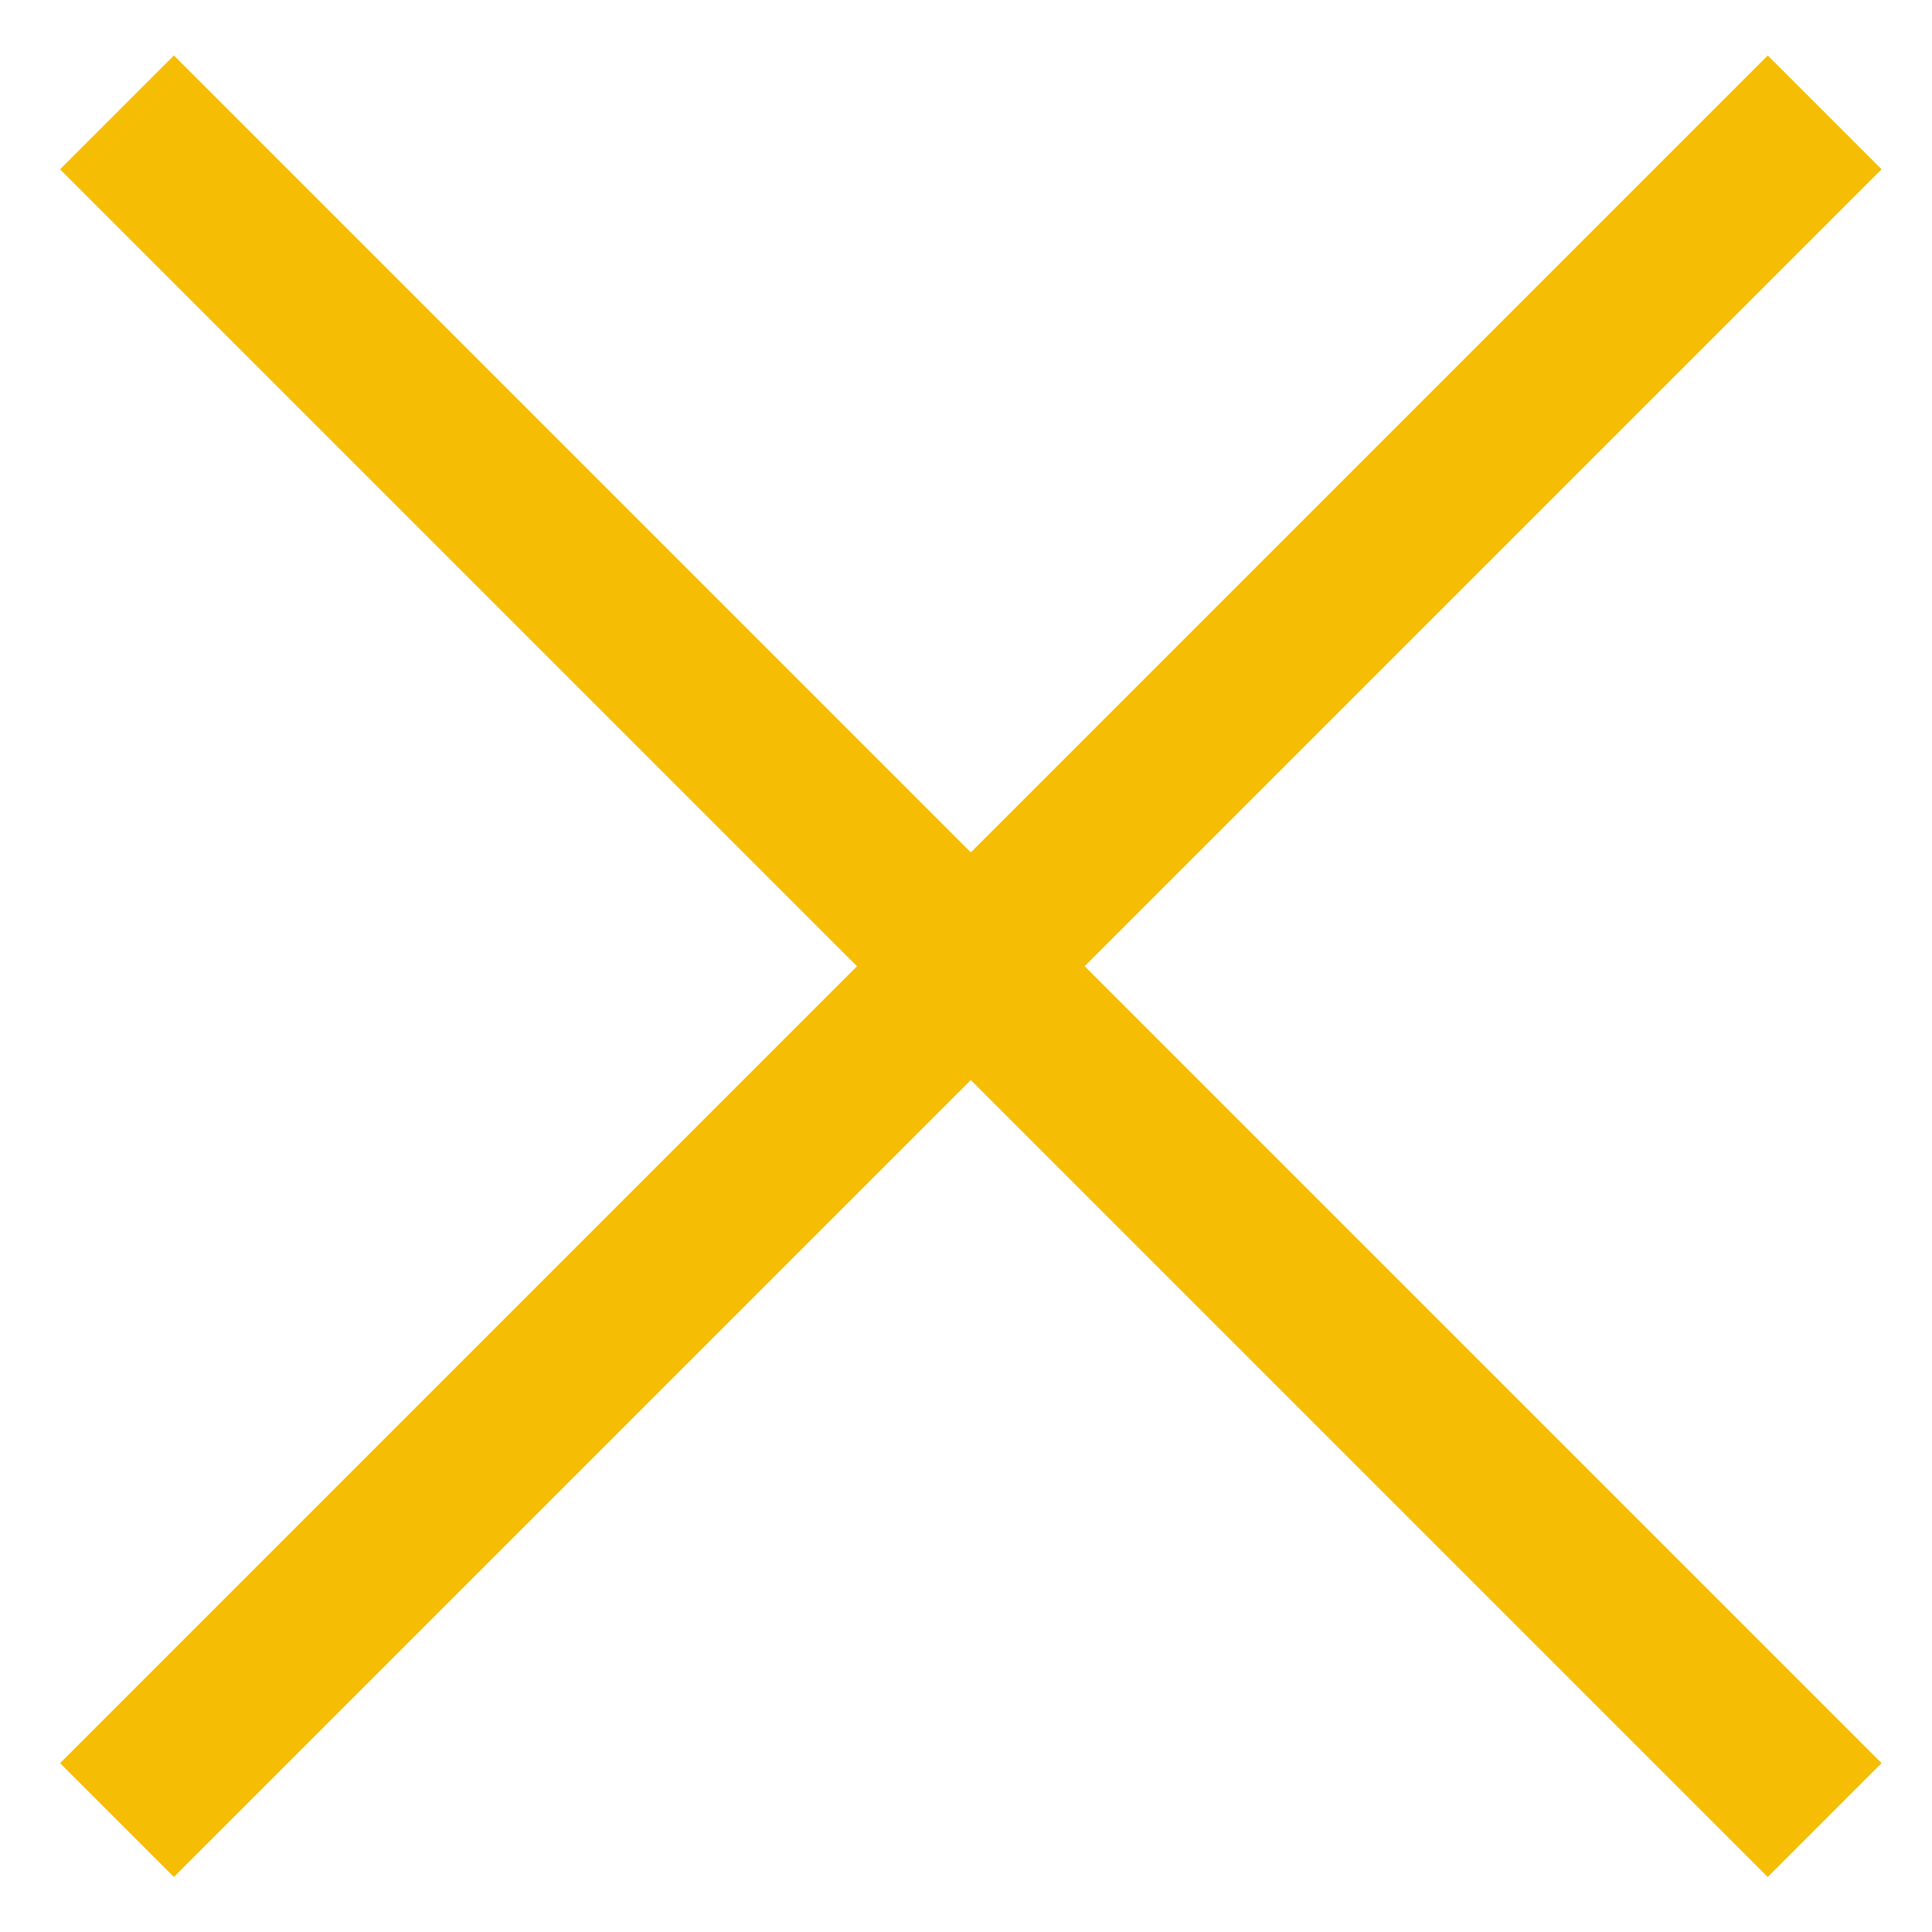
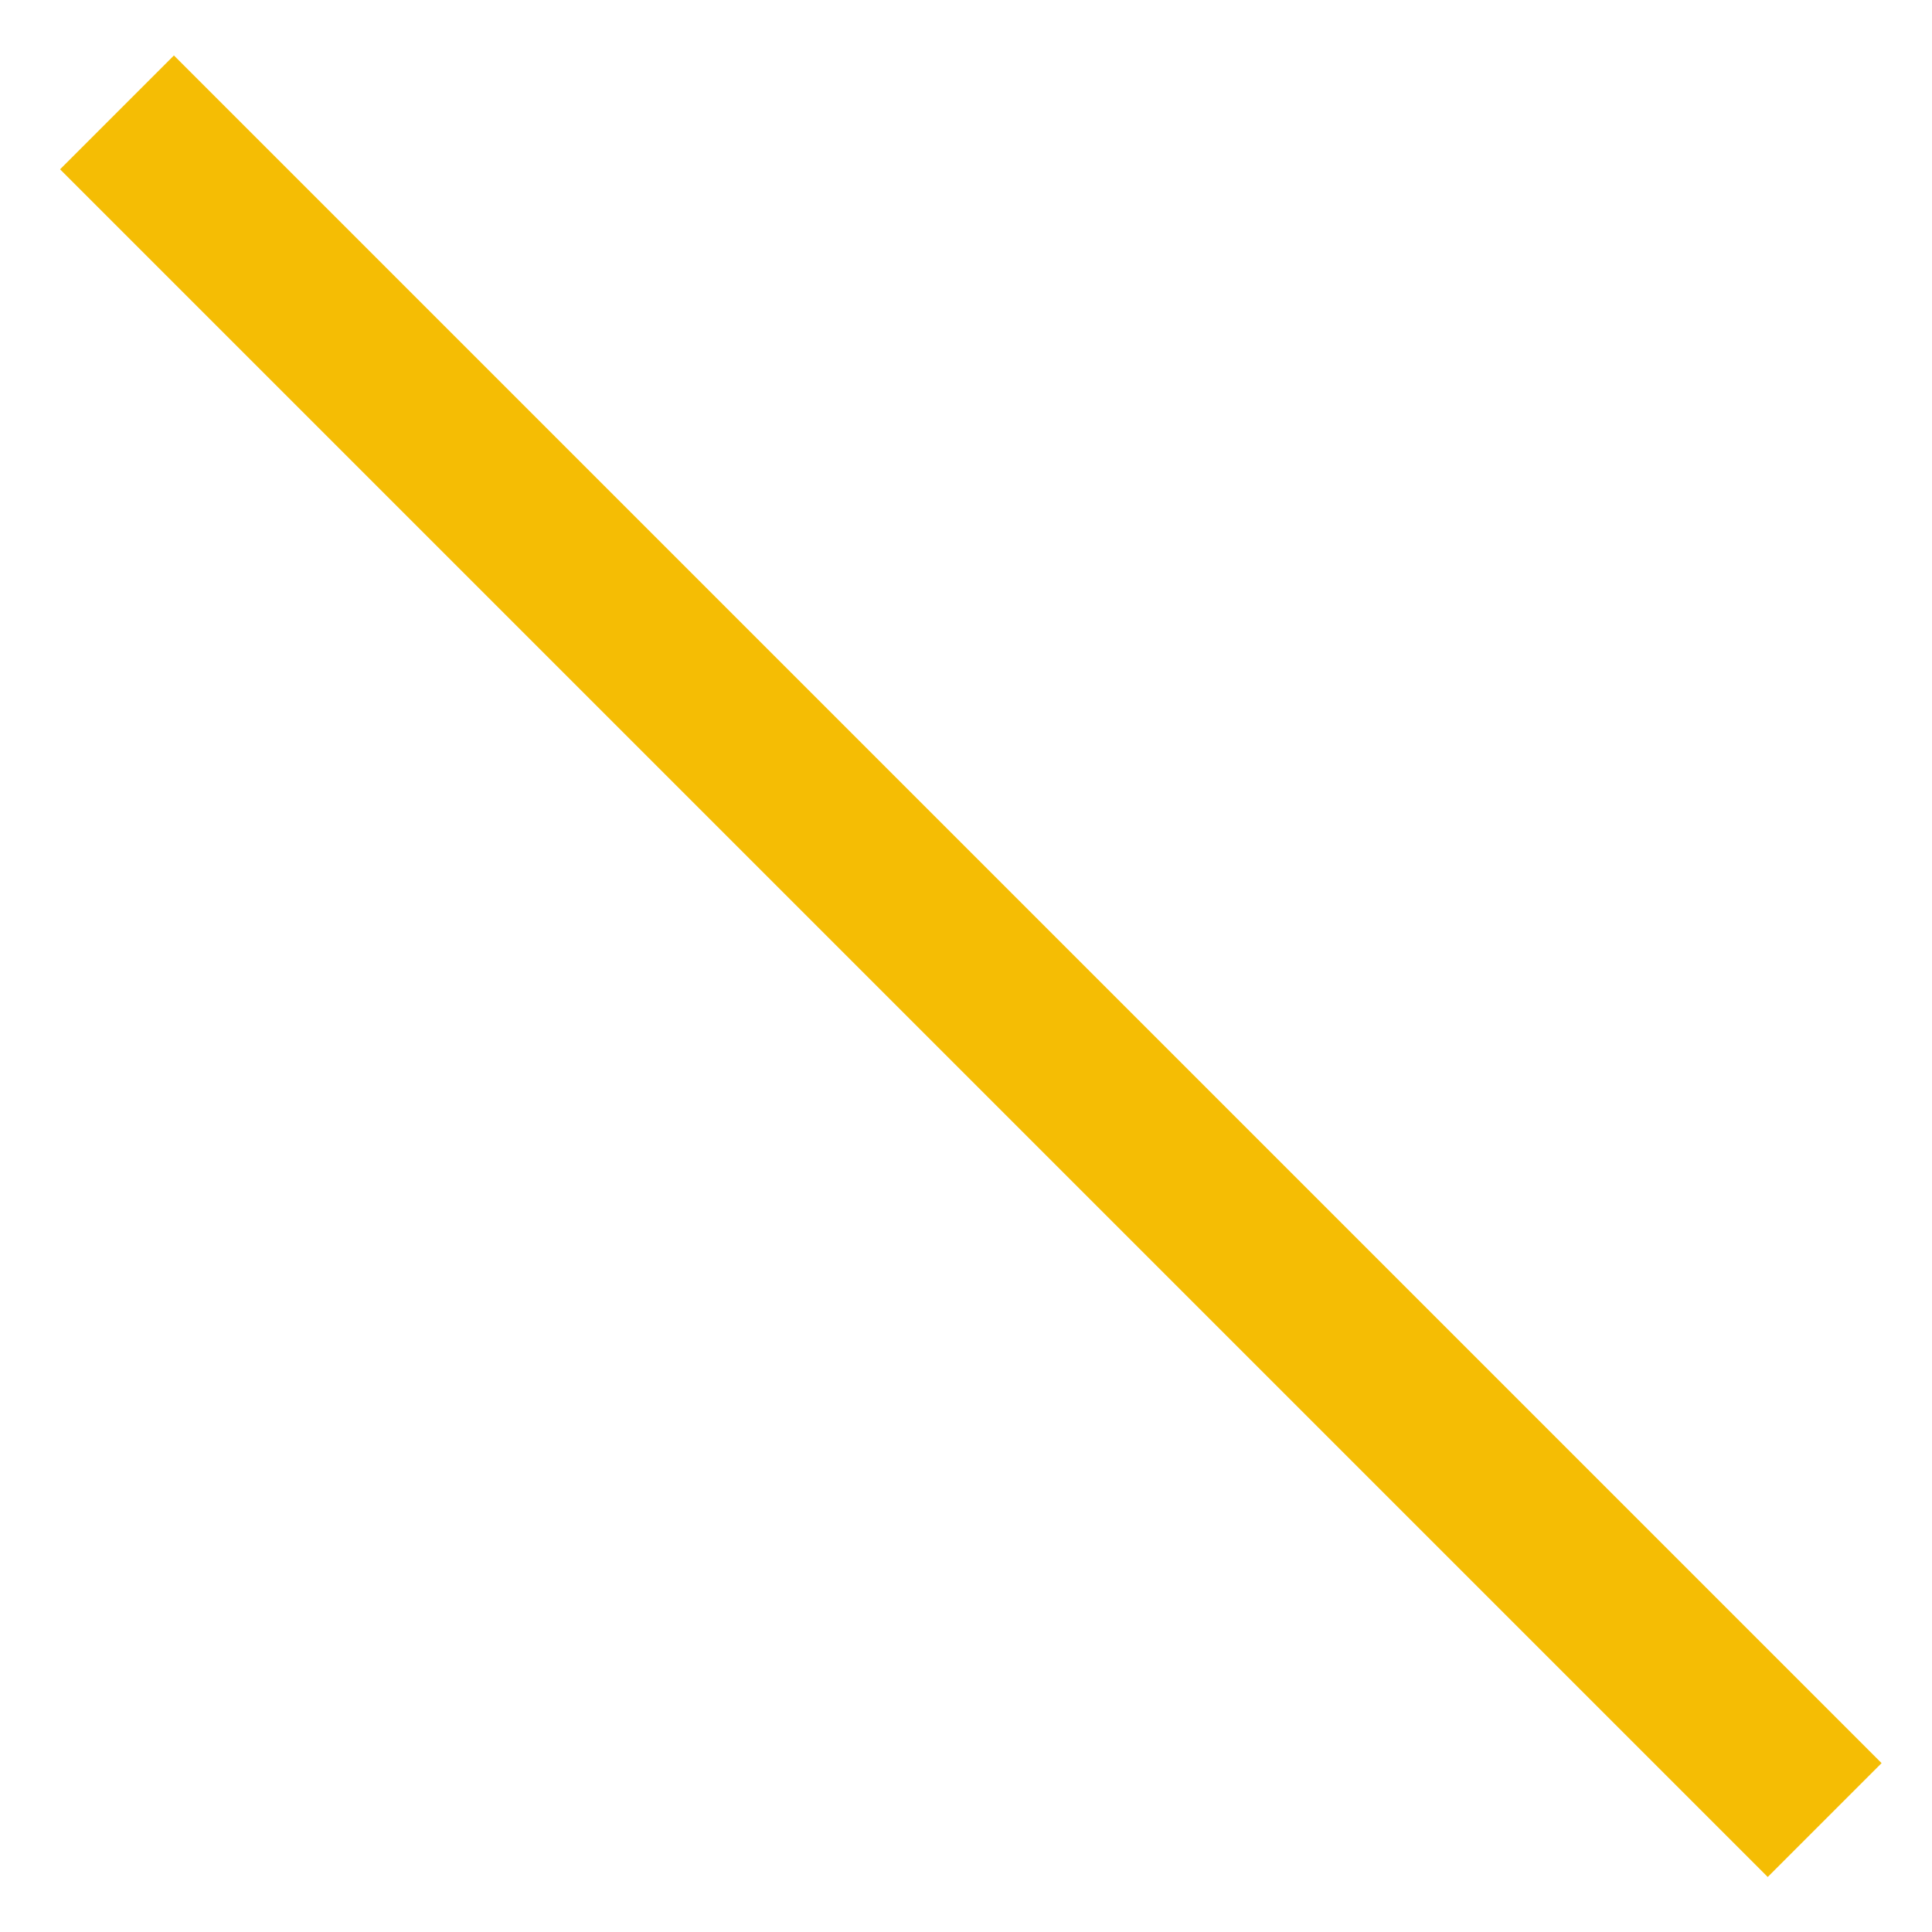
<svg xmlns="http://www.w3.org/2000/svg" viewBox="0 0 18 18" fill="none">
  <path d="M17 16.957L1.09 1.047" stroke="#F5BD04" stroke-width="1.5" />
-   <path d="M1.09 16.957L17 1.047" stroke="#F5BD04" stroke-width="1.5" />
</svg>